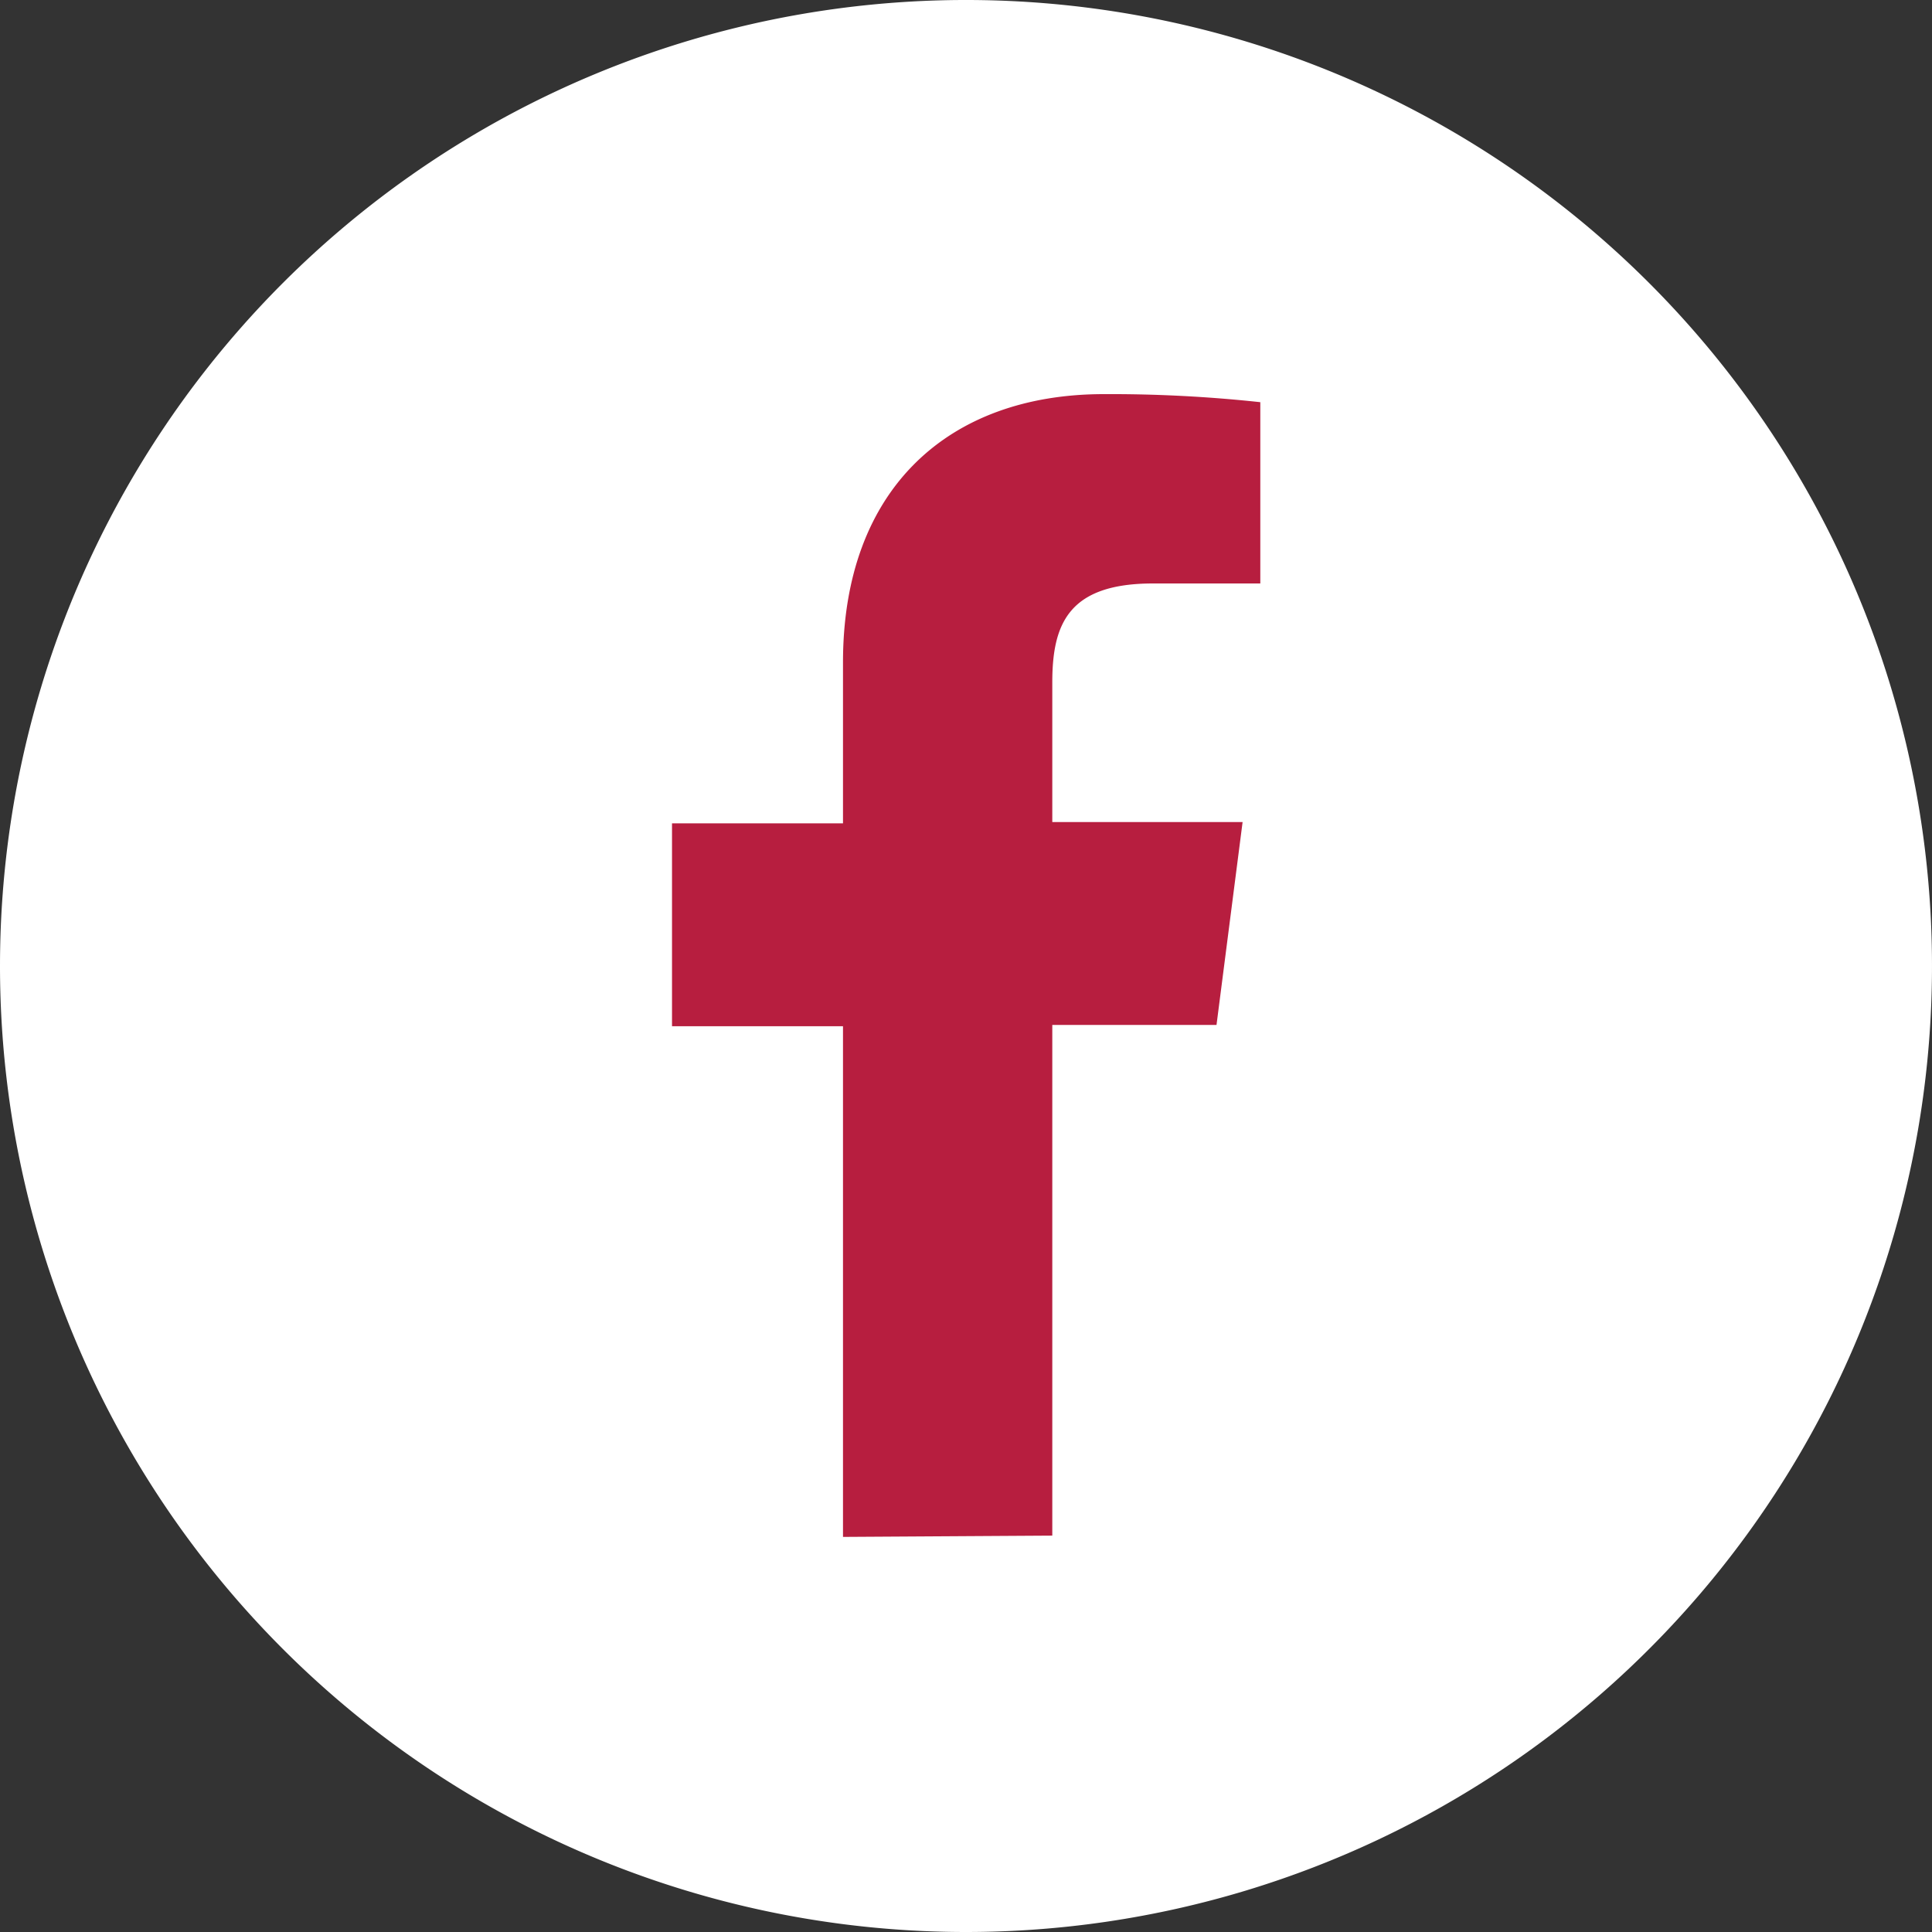
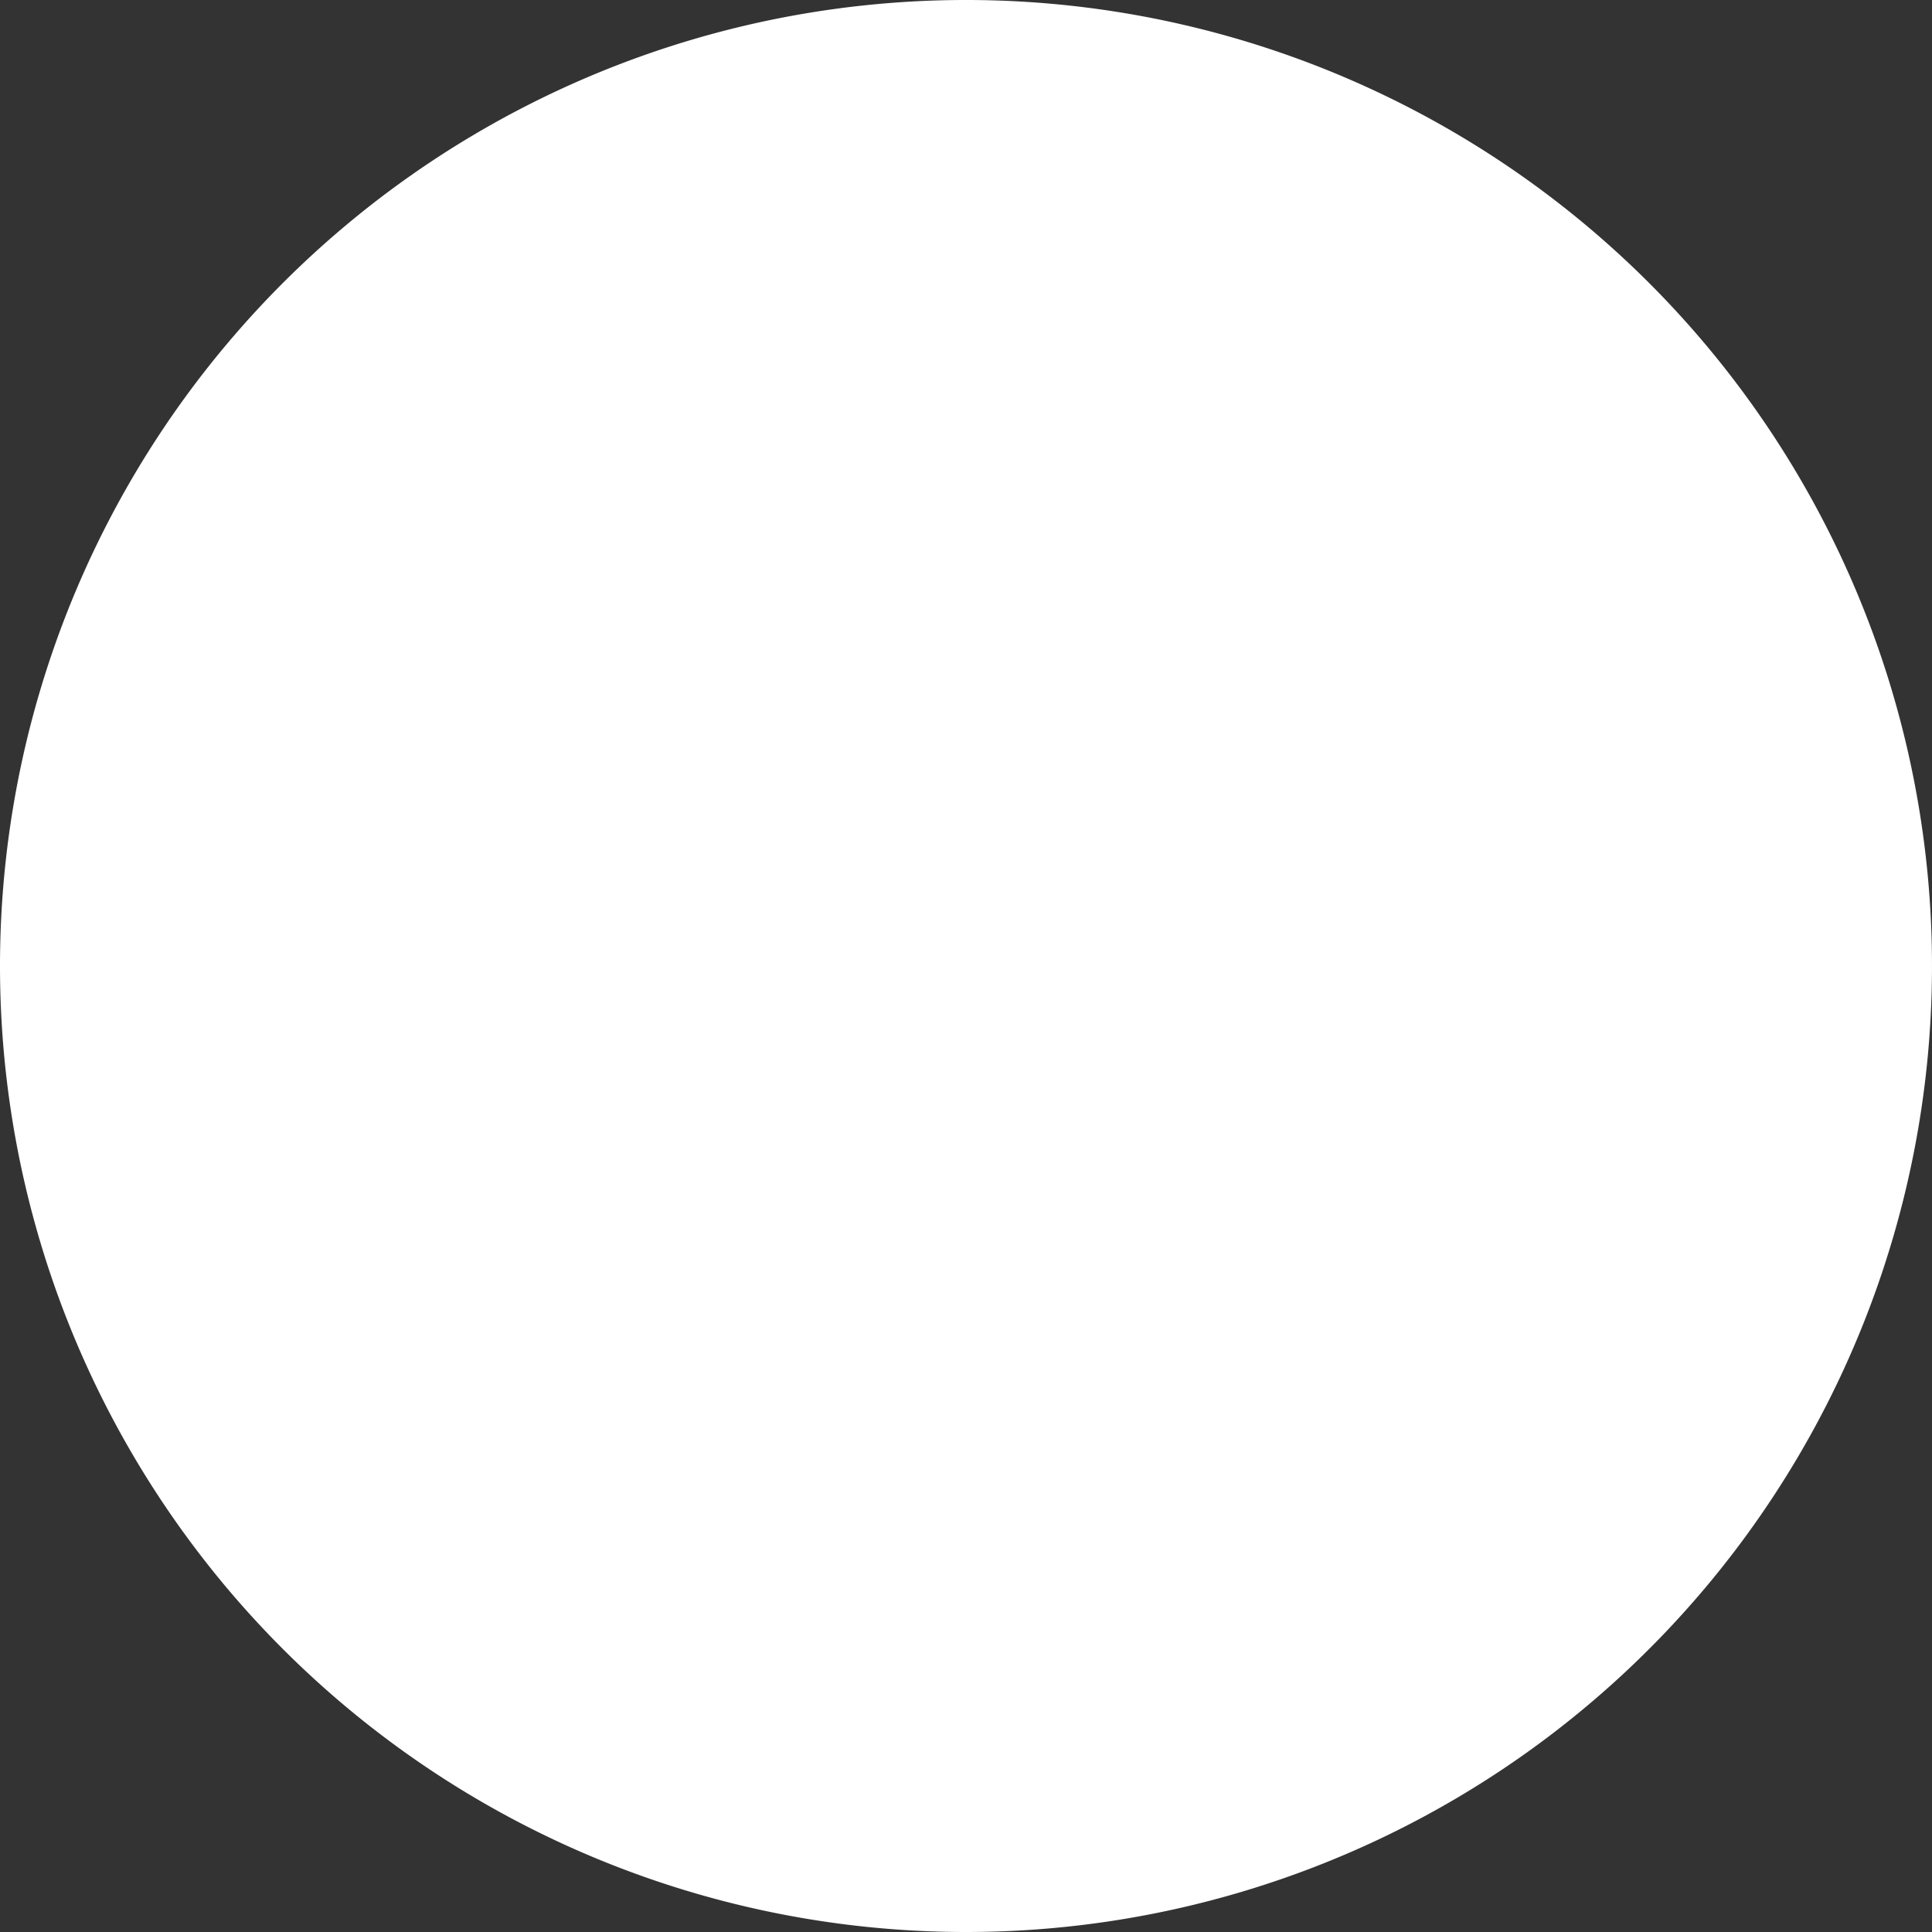
<svg xmlns="http://www.w3.org/2000/svg" viewBox="0 0 60 60">
  <rect x="0" y="0" width="60" height="60" fill="#333333" stroke="none" />
  <defs>
    <style>.a{fill:#fff;}.b{fill:#b71e3f;}</style>
  </defs>
  <path class="a" d="M139.13,171.73a30,30,0,1,0-30-30,30,30,0,0,0,30,30" transform="translate(-109.13 -111.73)" />
-   <path class="b" d="M135.31,159.46V143.6H130v-6.3h5.31v-5c0-5.4,3.29-8.33,8.1-8.33a43.34,43.34,0,0,1,4.86.25v5.63h-3.33c-2.62,0-3.13,1.25-3.13,3.07v4.34h5.91l-.81,6.3h-5.1v15.86" transform="translate(-109.13 -111.73)" />
</svg>